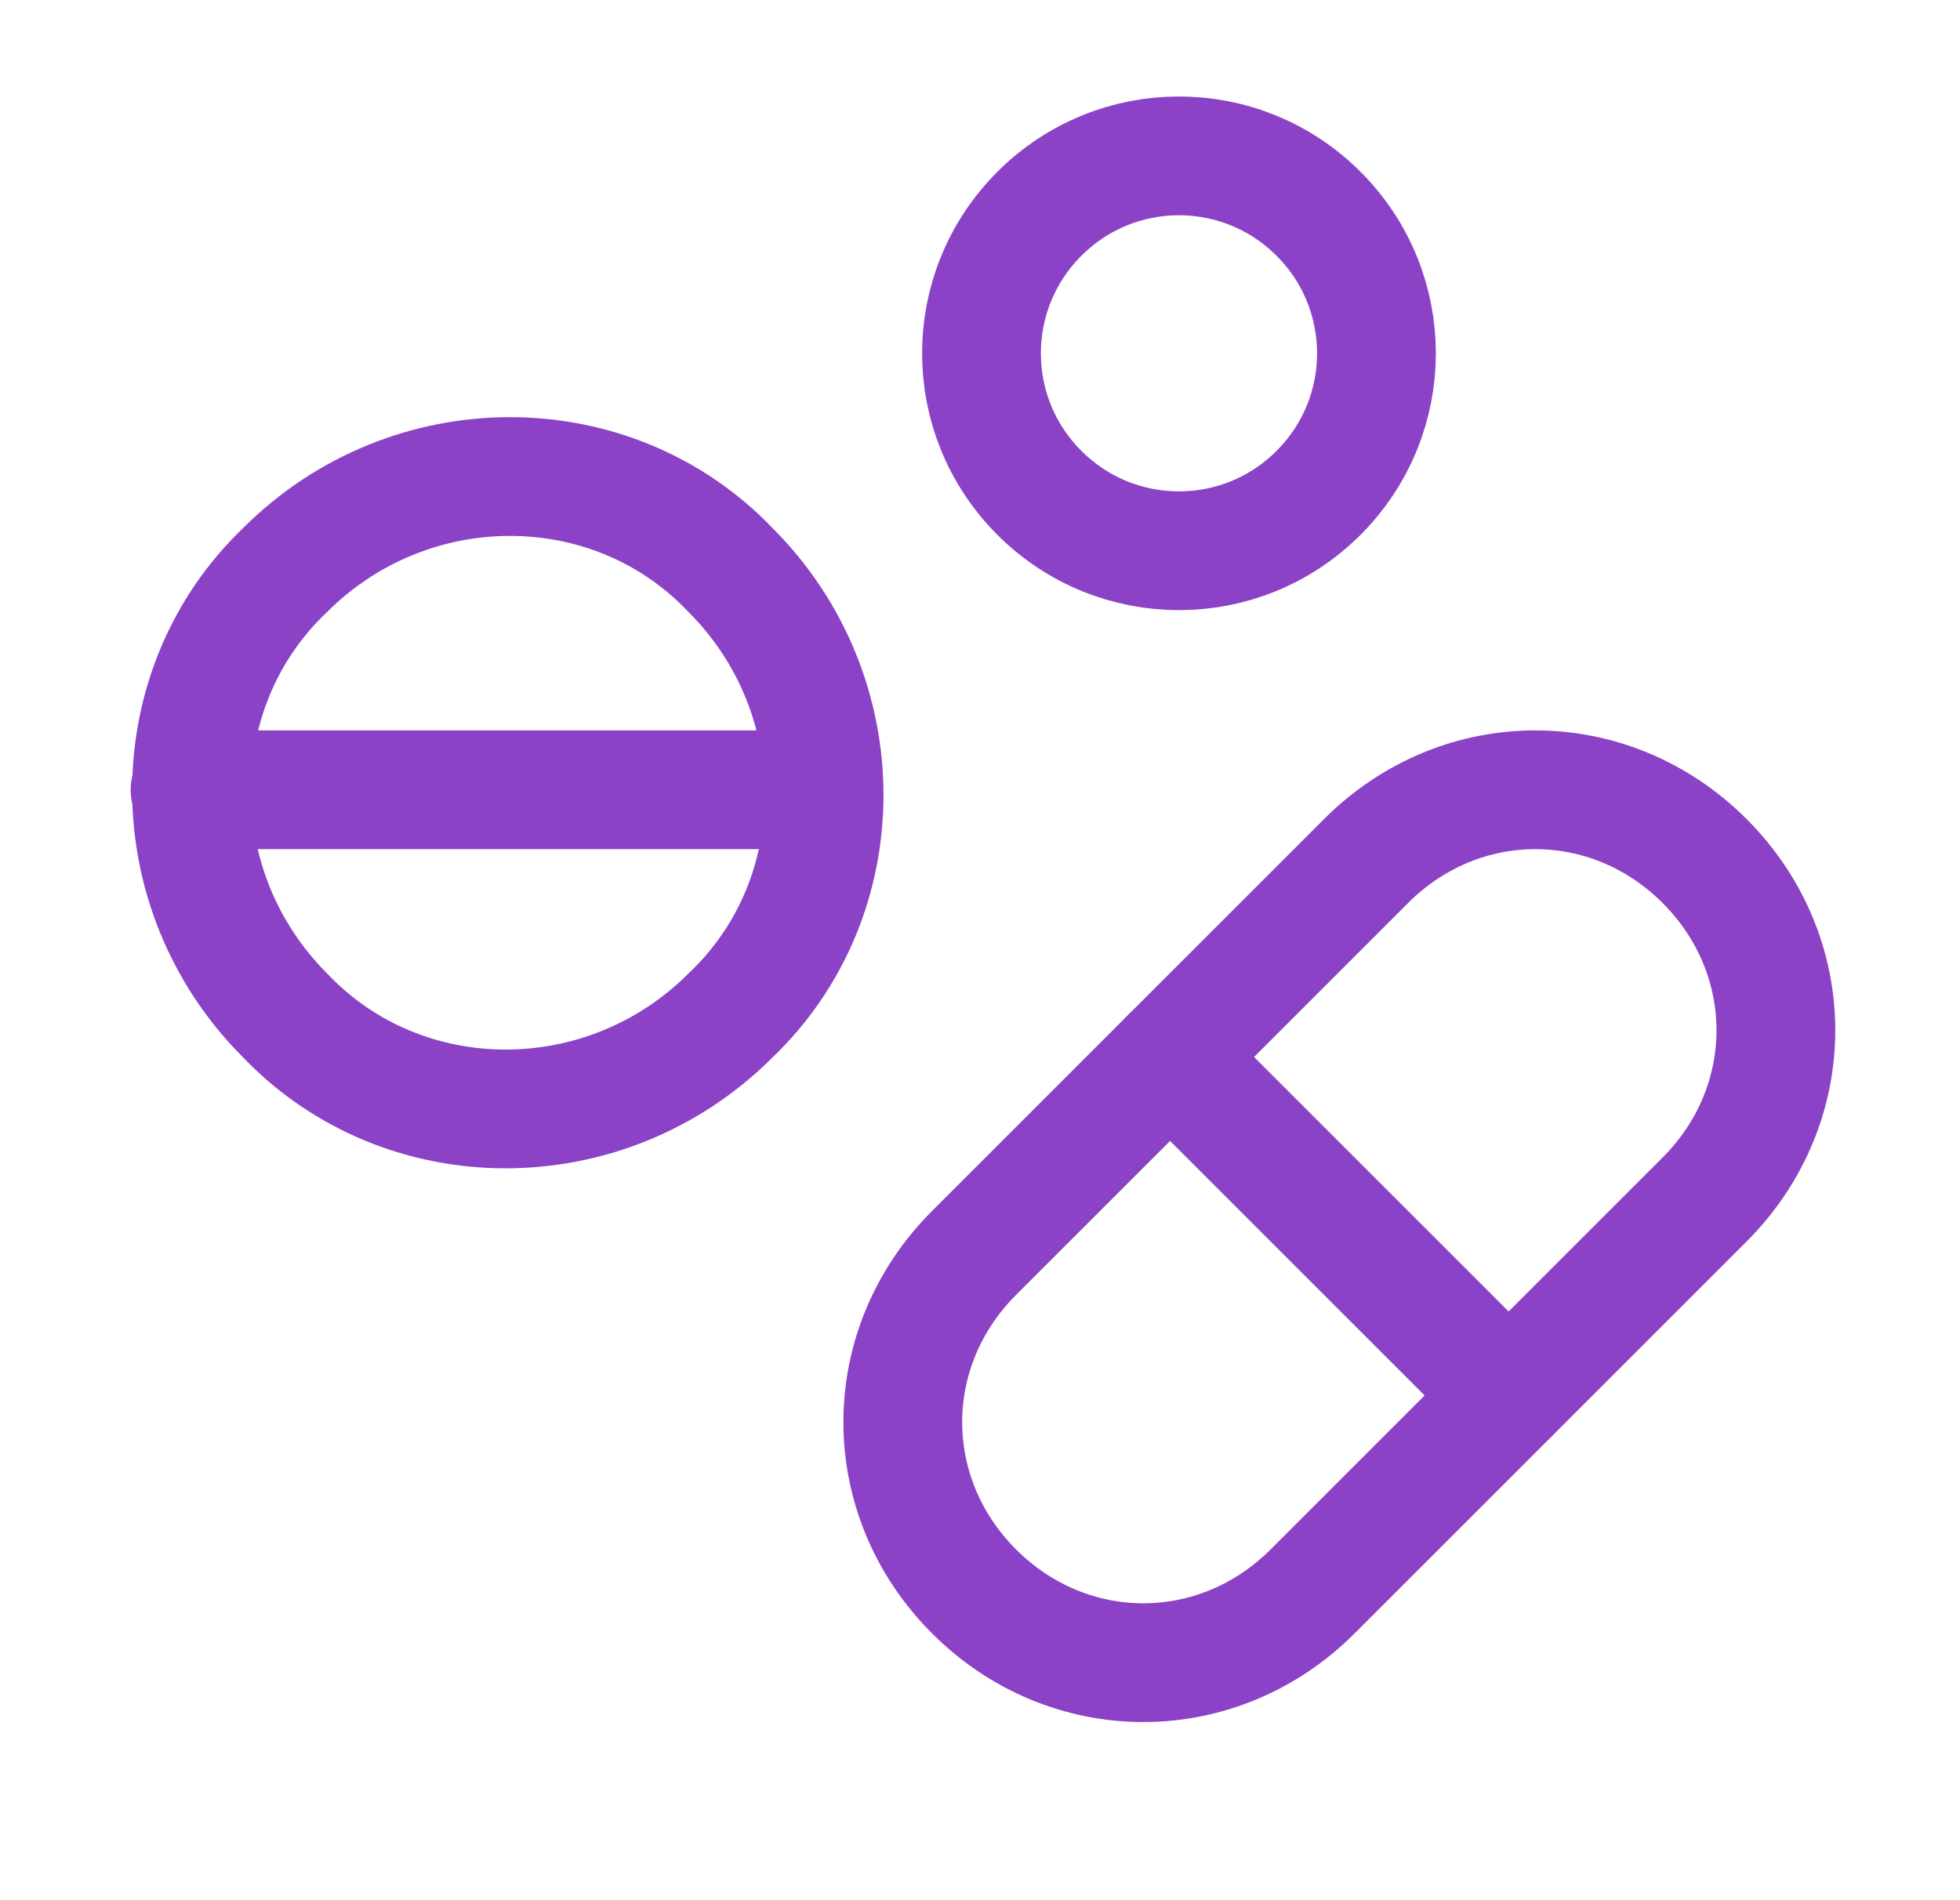
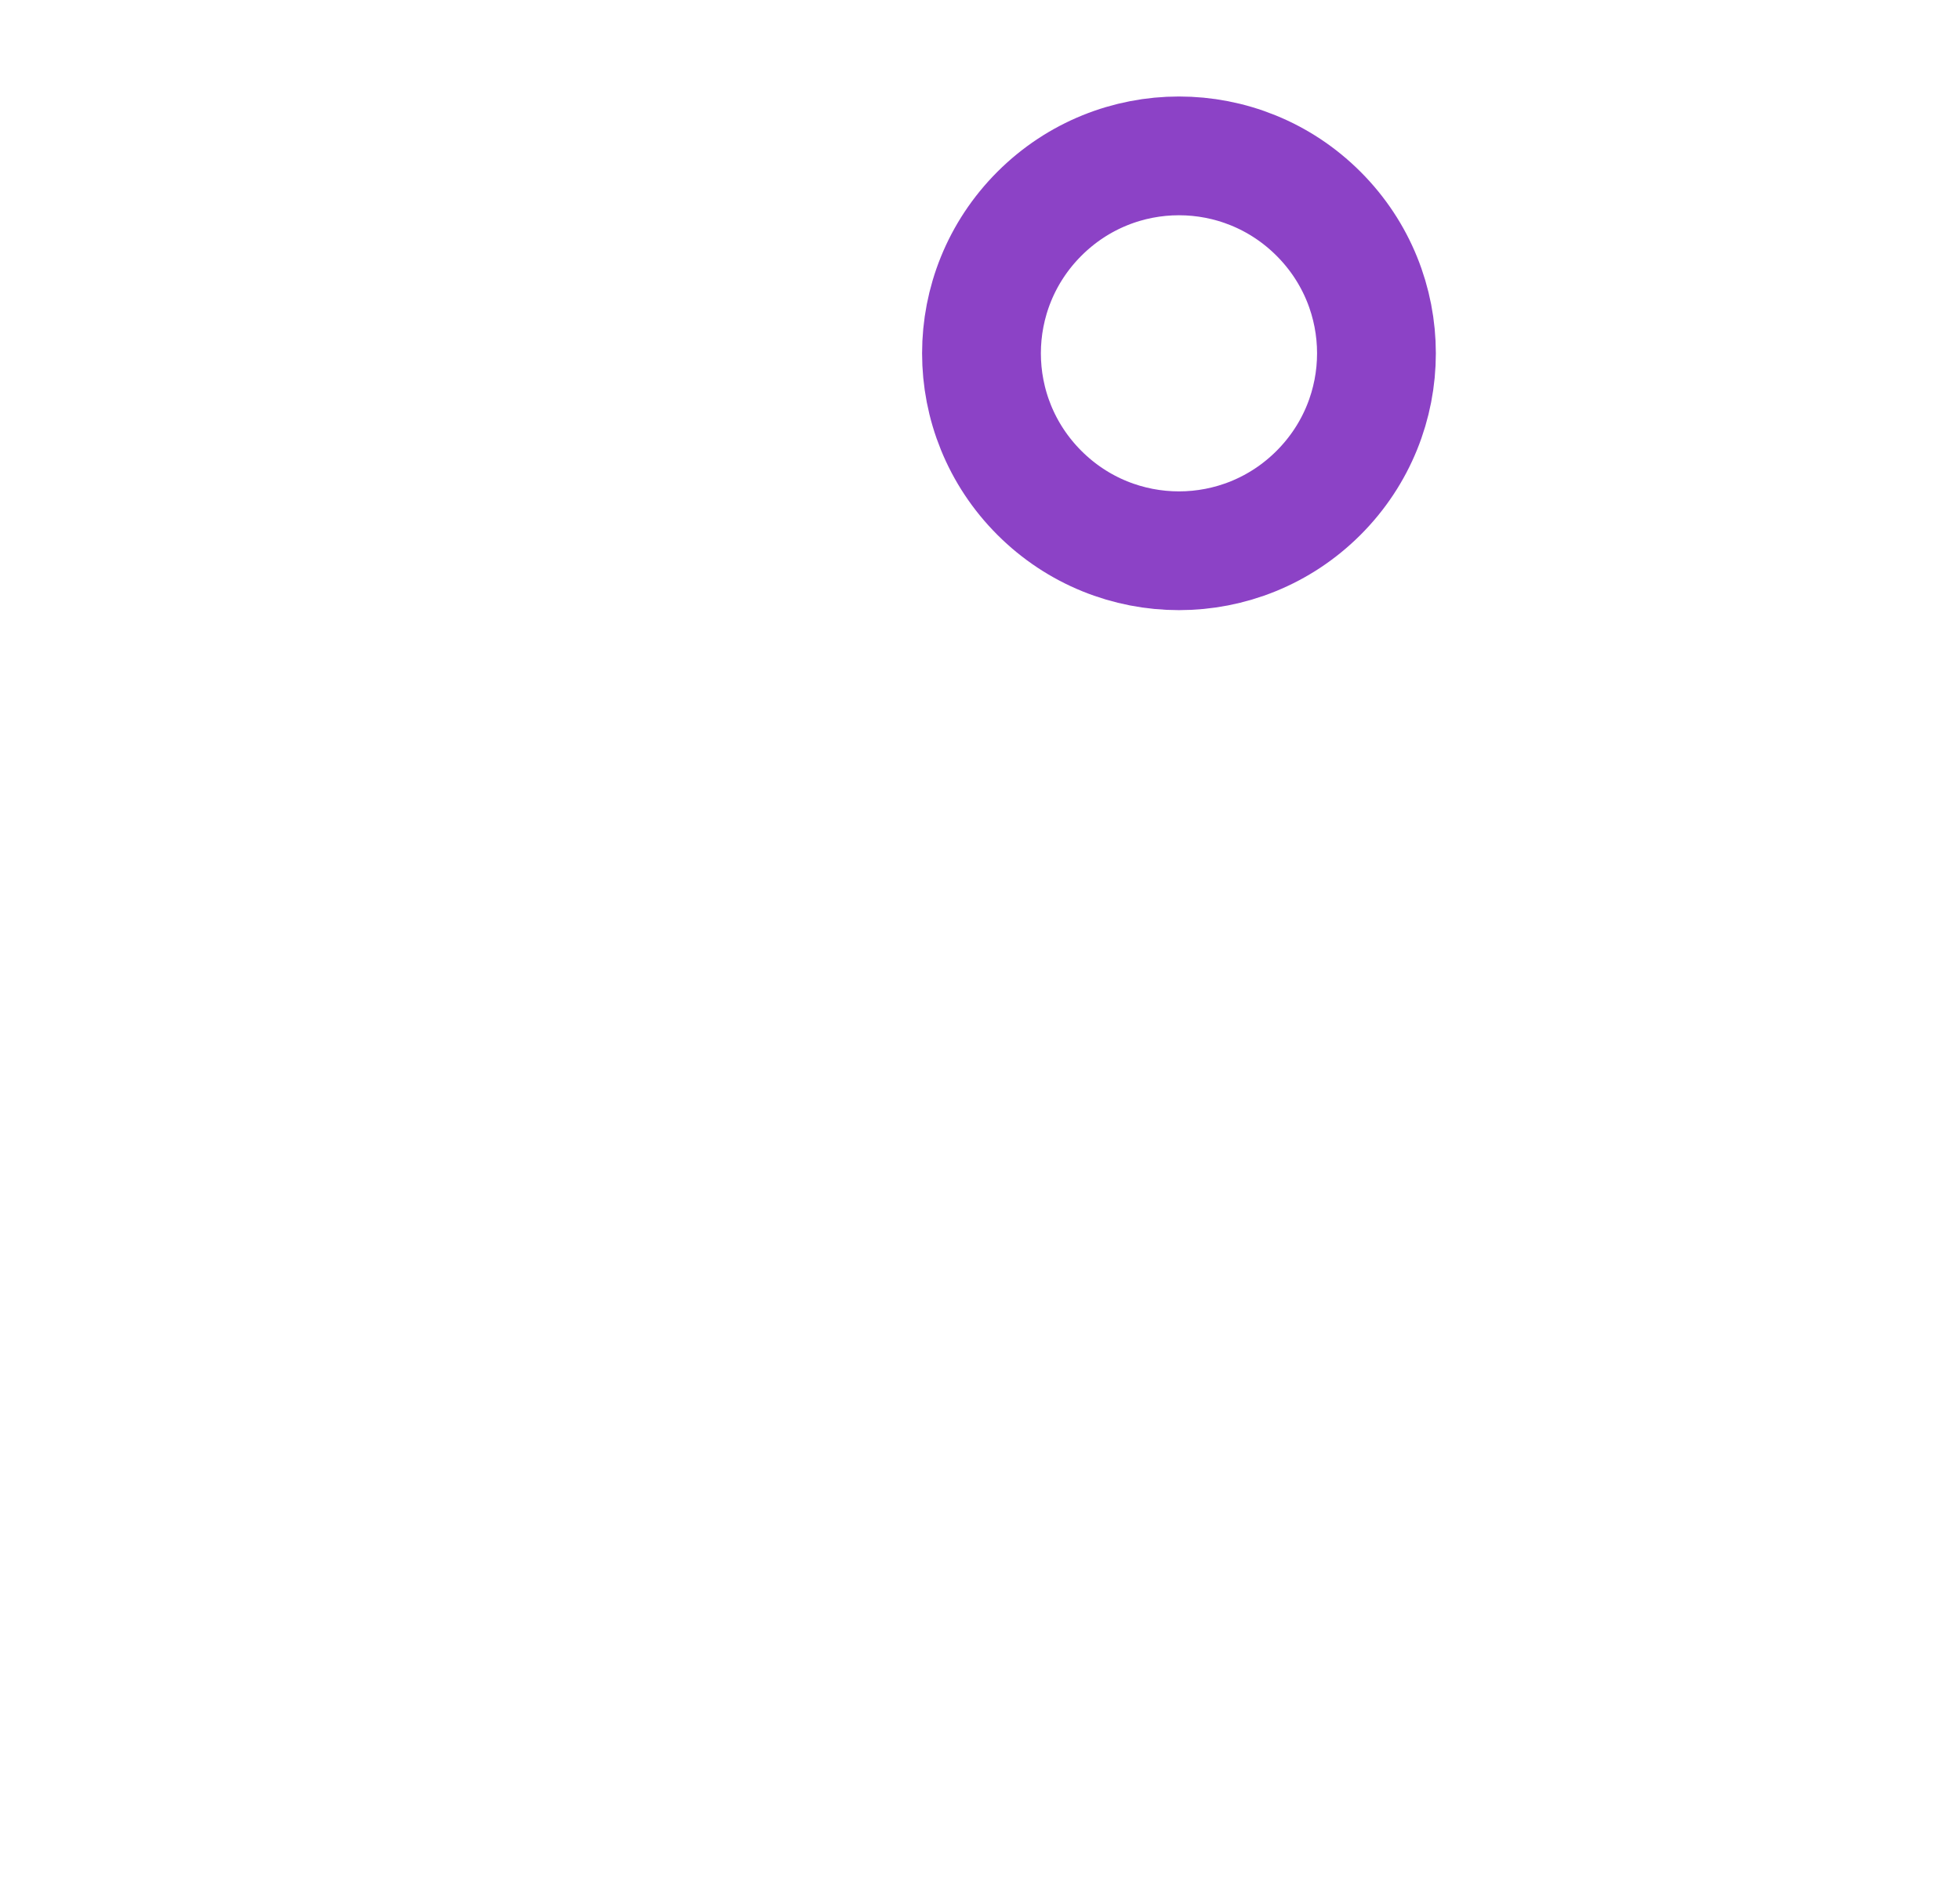
<svg xmlns="http://www.w3.org/2000/svg" id="Layer_1" version="1.1" viewBox="0 0 33 32">
  <defs>
    <style>
      .st0 {
        fill: none;
        stroke: #8c42c6;
        stroke-linecap: round;
        stroke-linejoin: round;
        stroke-width: 2px;
      }
    </style>
  </defs>
  <path class="st0" d="M22.2,3.6c1.3,1.3,1.3,3.4,0,4.7-1.3,1.3-3.4,1.3-4.7,0-1.3-1.3-1.3-3.4,0-4.7,1.3-1.3,3.4-1.3,4.7,0" />
-   <path class="st0" d="M12.3,9.6c2.1,2.1,2.1,5.5,0,7.5-2.1,2.1-5.5,2.1-7.5,0-2.1-2.1-2.1-5.5,0-7.5,2.1-2.1,5.5-2.1,7.5,0" />
-   <path class="st0" d="M13.8,13.3H3.2" />
-   <path class="st0" d="M28.7,20.2l-6.6,6.6c-1.6,1.6-4.1,1.6-5.7,0h0c-1.6-1.6-1.6-4.1,0-5.7l6.6-6.6c1.6-1.6,4.1-1.6,5.7,0h0c1.6,1.6,1.6,4.1,0,5.7Z" />
-   <path class="st0" d="M19.7,17.8l5.7,5.7" />
</svg>